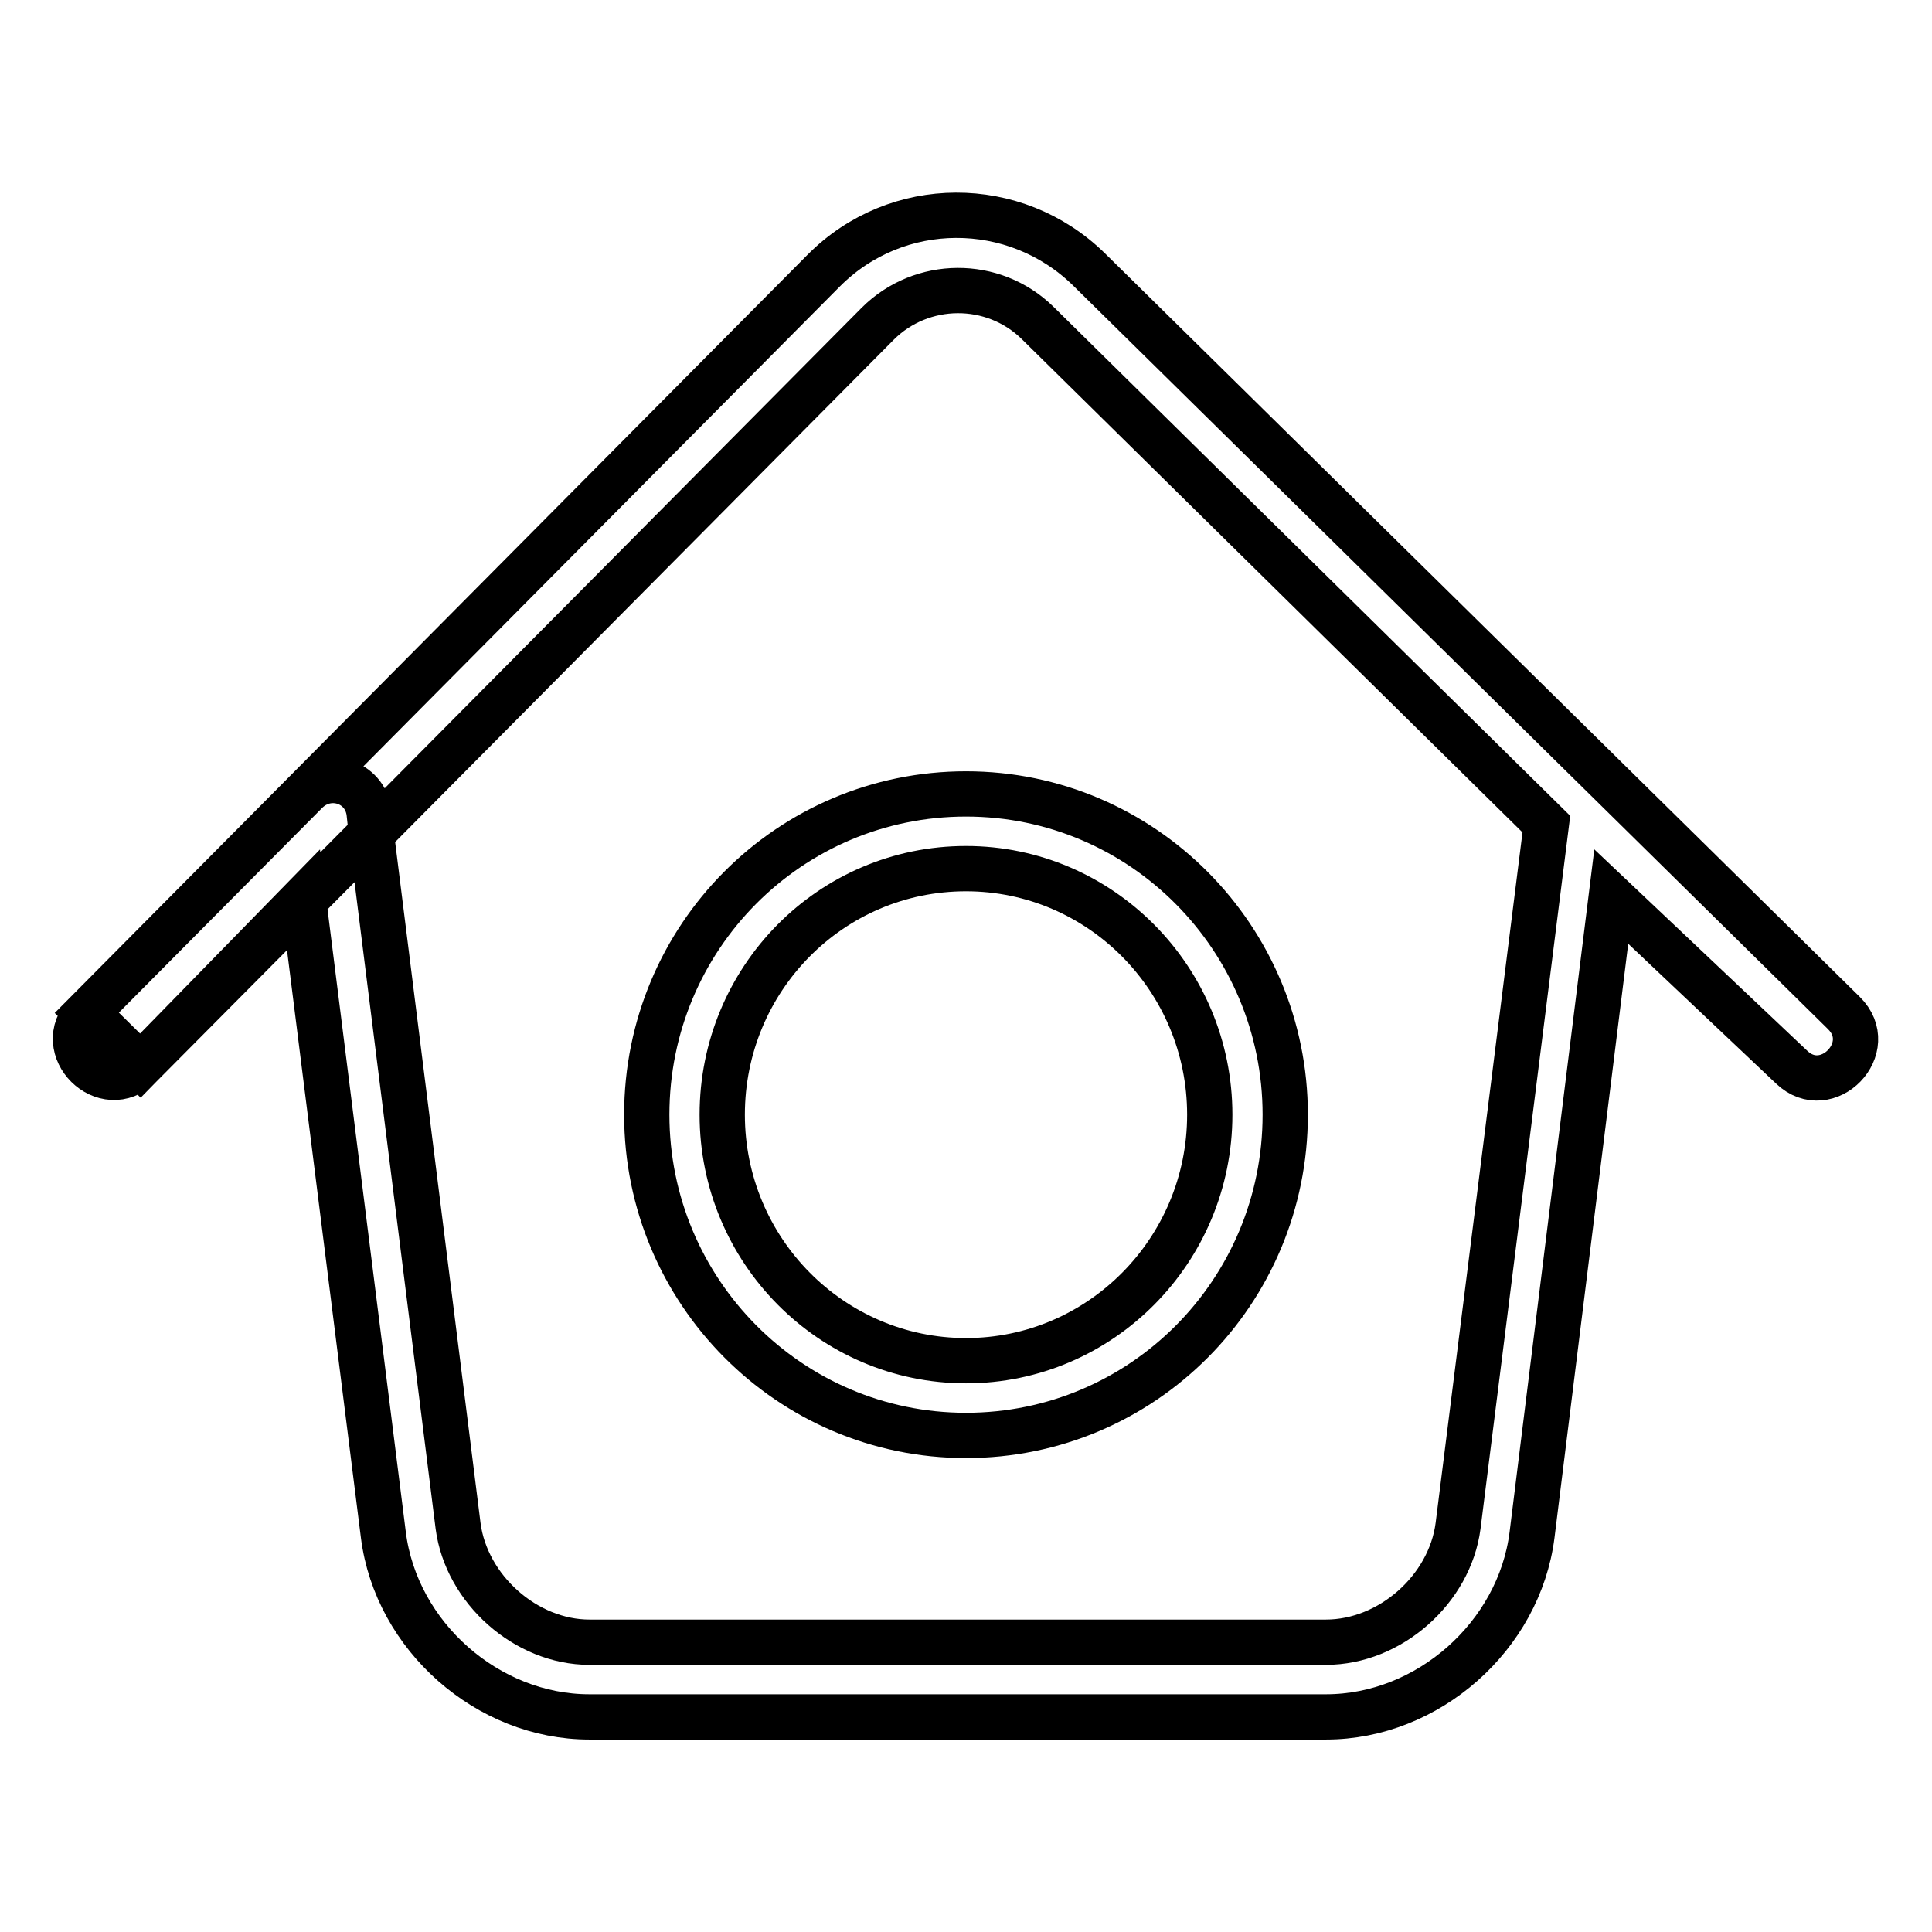
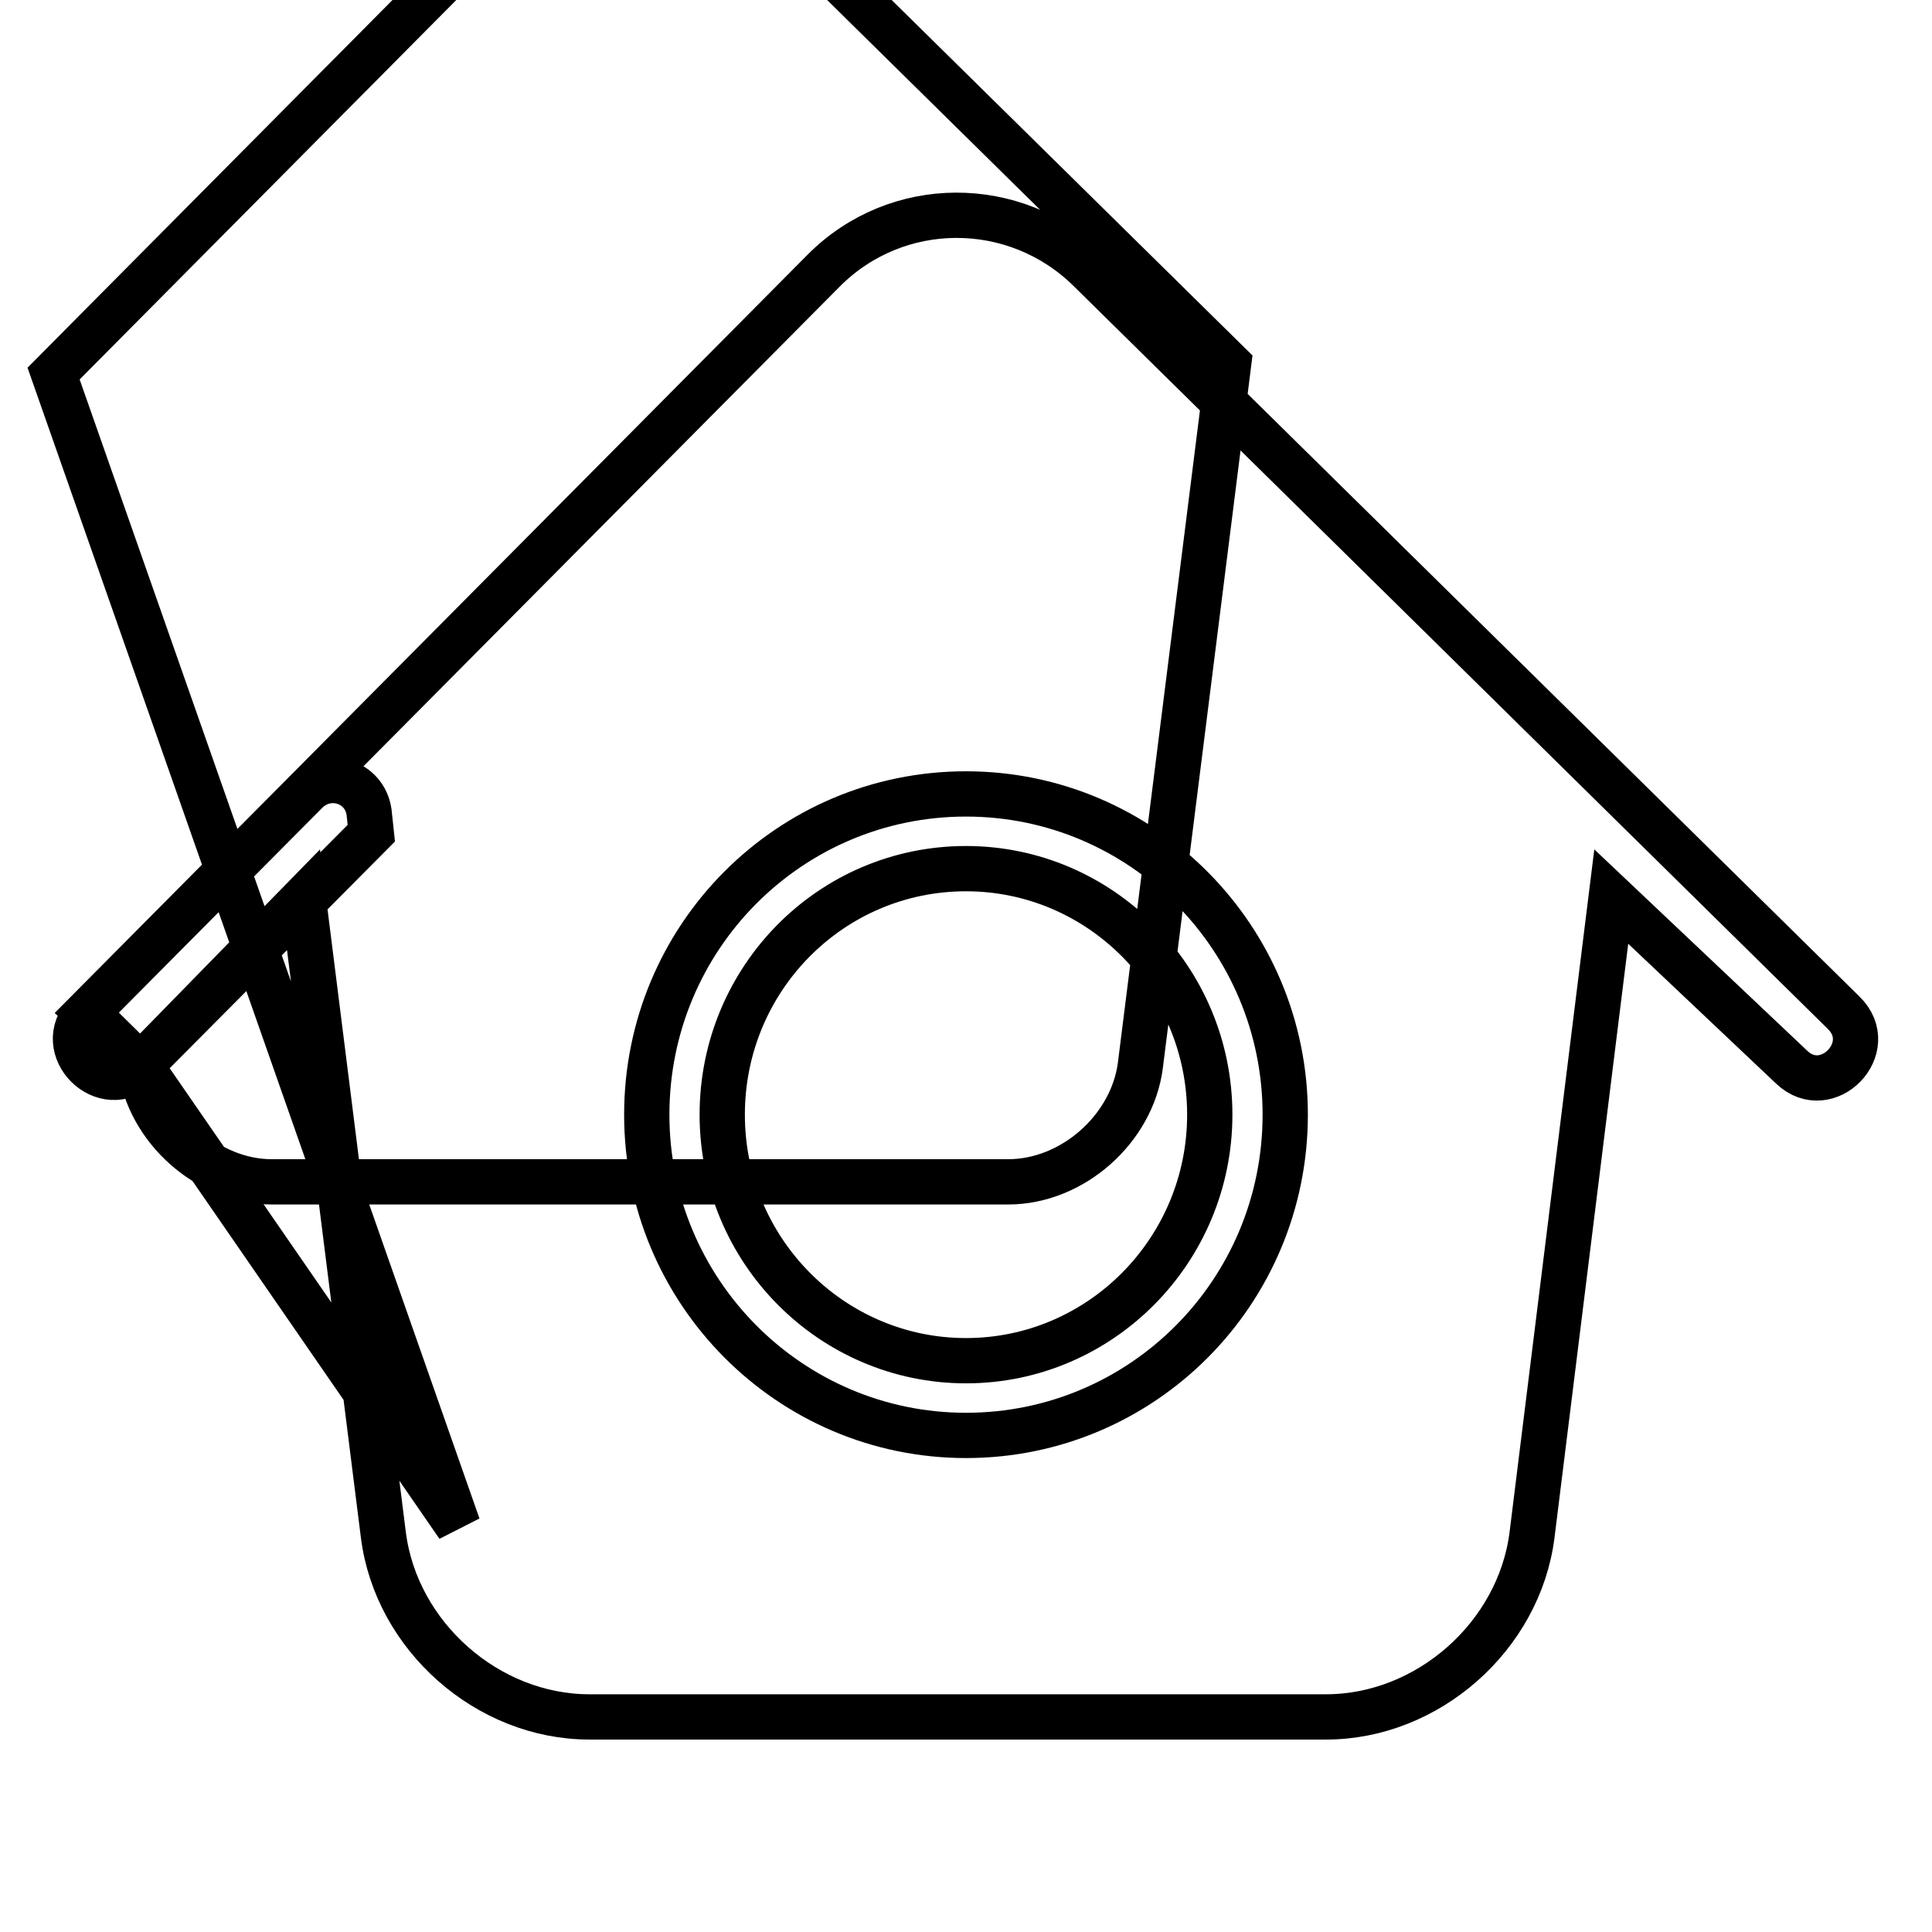
<svg xmlns="http://www.w3.org/2000/svg" version="1.1" x="0px" y="0px" viewBox="0 0 256 256" enable-background="new 0 0 256 256" xml:space="preserve">
  <g>
-     <path stroke-width="6" fill-opacity="0" stroke="#000000" d="M128,180.3c17.8,0,32.3-14.6,32.3-32.6c0-18-14.5-32.6-32.3-32.6c-17.9,0-32.3,14.6-32.3,32.6 C95.7,165.7,110.2,180.3,128,180.3z M128,190.2c-23.4,0-42.3-19.1-42.3-42.5c0-23.5,18.9-42.5,42.3-42.5s42.3,19.1,42.3,42.5 C170.3,171.2,151.4,190.2,128,190.2L128,190.2z M18.6,141.2c-4.7,4.7-11.7-2.3-7.1-7l29-29.2c2.9-3,7.8-1.5,8.4,2.6l0.3,2.8 L18.6,141.2z M60.7,202.2c1.1,8.4,9,15.4,17.4,15.4h97.6c8.5,0,16.4-7,17.5-15.4l11.7-93l-67.4-66.4c-5.9-5.8-15.4-5.7-21.2,0.1 l-67.1,67.6L60.7,202.2z M203,203.4c-1.7,13.4-13.8,24.1-27.3,24.1H78.1c-13.5,0-25.6-10.7-27.3-24.1l-10.6-84.3l-21.6,22.1l-7.1-7 l97.6-98.3c9.7-9.8,25.4-9.8,35.2-0.2l100,98.5c4.7,4.6-2.2,11.7-6.9,7.2l-23.9-22.6L203,203.4L203,203.4z" />
+     <path stroke-width="6" fill-opacity="0" stroke="#000000" d="M128,180.3c17.8,0,32.3-14.6,32.3-32.6c0-18-14.5-32.6-32.3-32.6c-17.9,0-32.3,14.6-32.3,32.6 C95.7,165.7,110.2,180.3,128,180.3z M128,190.2c-23.4,0-42.3-19.1-42.3-42.5c0-23.5,18.9-42.5,42.3-42.5s42.3,19.1,42.3,42.5 C170.3,171.2,151.4,190.2,128,190.2L128,190.2z M18.6,141.2c-4.7,4.7-11.7-2.3-7.1-7l29-29.2c2.9-3,7.8-1.5,8.4,2.6l0.3,2.8 L18.6,141.2z c1.1,8.4,9,15.4,17.4,15.4h97.6c8.5,0,16.4-7,17.5-15.4l11.7-93l-67.4-66.4c-5.9-5.8-15.4-5.7-21.2,0.1 l-67.1,67.6L60.7,202.2z M203,203.4c-1.7,13.4-13.8,24.1-27.3,24.1H78.1c-13.5,0-25.6-10.7-27.3-24.1l-10.6-84.3l-21.6,22.1l-7.1-7 l97.6-98.3c9.7-9.8,25.4-9.8,35.2-0.2l100,98.5c4.7,4.6-2.2,11.7-6.9,7.2l-23.9-22.6L203,203.4L203,203.4z" />
  </g>
</svg>